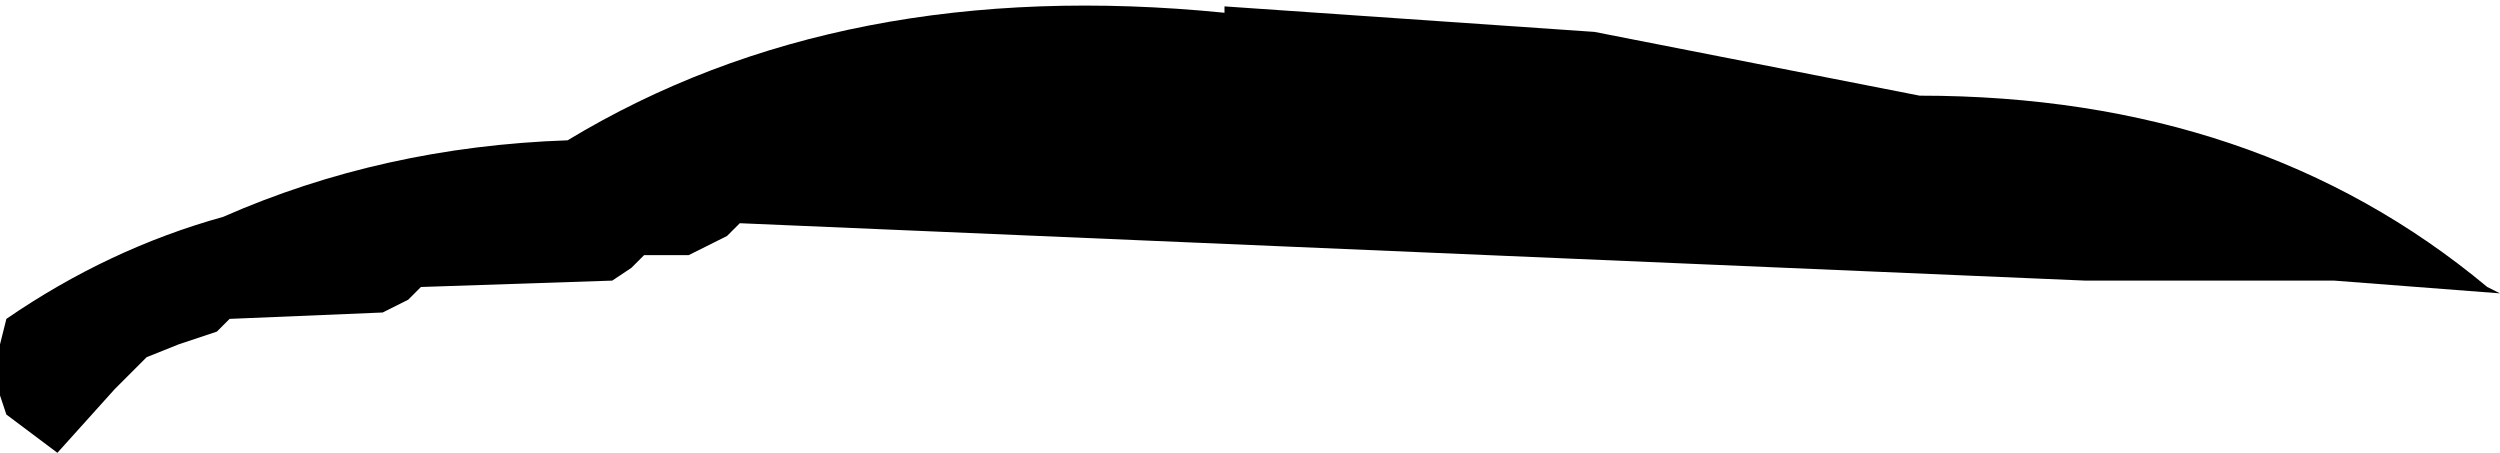
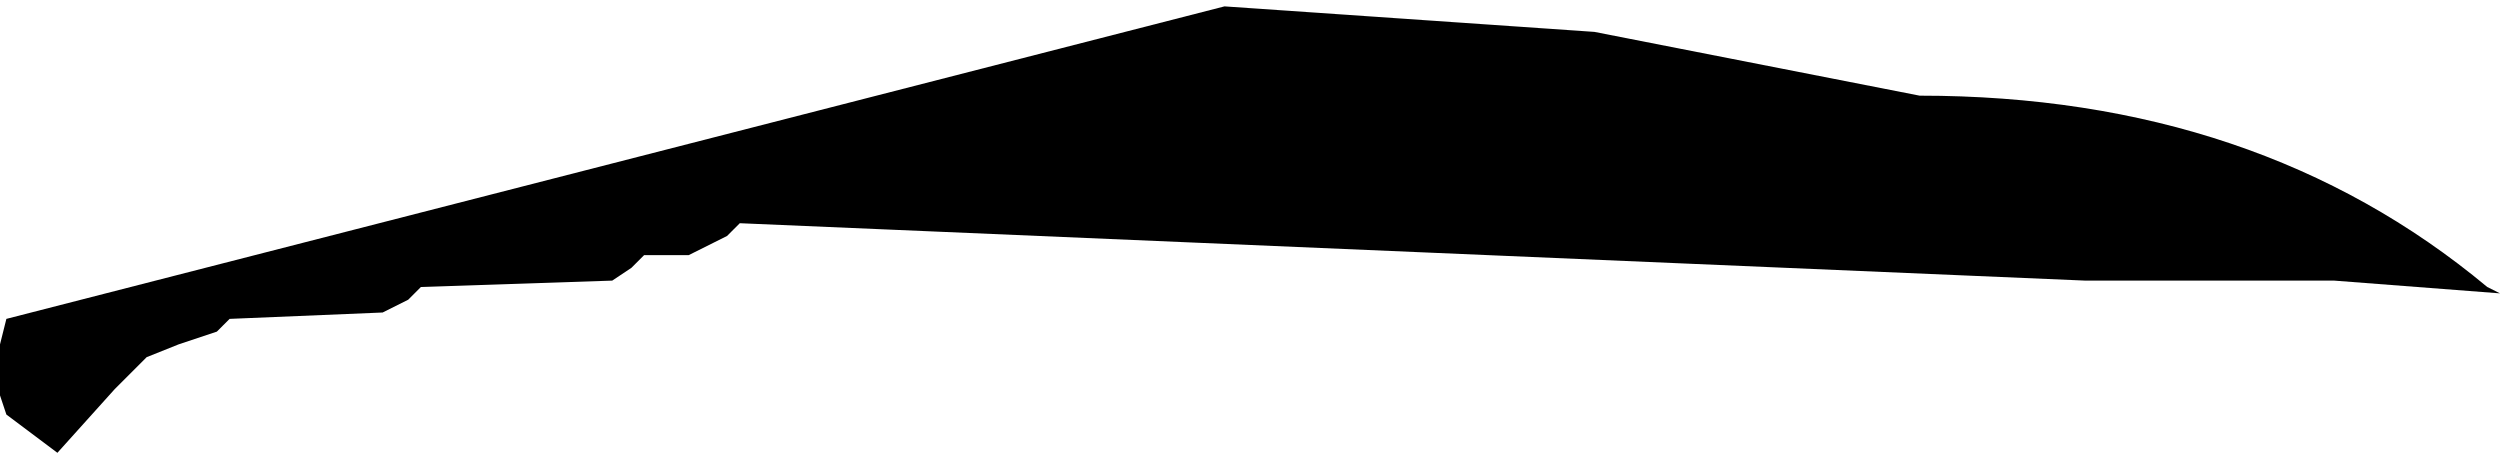
<svg xmlns="http://www.w3.org/2000/svg" height="3.55px" width="19.6px">
  <g transform="matrix(1.0, 0.0, 0.0, 1.0, -390.4, -233.25)">
-     <path d="M409.9 235.5 L410.0 235.55 408.7 235.45 406.75 235.45 396.2 235.0 396.15 235.05 396.1 235.1 395.8 235.25 395.45 235.25 395.4 235.3 395.35 235.35 395.2 235.45 393.7 235.5 393.65 235.55 393.6 235.6 393.4 235.7 392.2 235.75 392.15 235.8 392.1 235.85 391.8 235.95 391.55 236.05 391.3 236.3 390.85 236.8 390.45 236.5 390.4 236.35 390.4 235.95 390.45 235.75 Q391.25 235.2 392.15 234.95 393.4 234.4 394.85 234.35 397.0 233.05 400.0 233.35 L400.0 233.3 402.9 233.5 405.45 234.0 Q408.1 234.0 409.9 235.5" fill="#000000" fill-rule="evenodd" stroke="none" />
+     <path d="M409.9 235.5 L410.0 235.55 408.7 235.45 406.75 235.45 396.2 235.0 396.15 235.05 396.1 235.1 395.8 235.25 395.45 235.25 395.4 235.3 395.35 235.35 395.2 235.45 393.7 235.5 393.65 235.55 393.6 235.6 393.4 235.7 392.2 235.75 392.15 235.8 392.1 235.85 391.8 235.95 391.55 236.05 391.3 236.3 390.85 236.8 390.45 236.5 390.4 236.35 390.4 235.95 390.45 235.75 L400.0 233.3 402.9 233.5 405.45 234.0 Q408.1 234.0 409.9 235.5" fill="#000000" fill-rule="evenodd" stroke="none" />
  </g>
</svg>